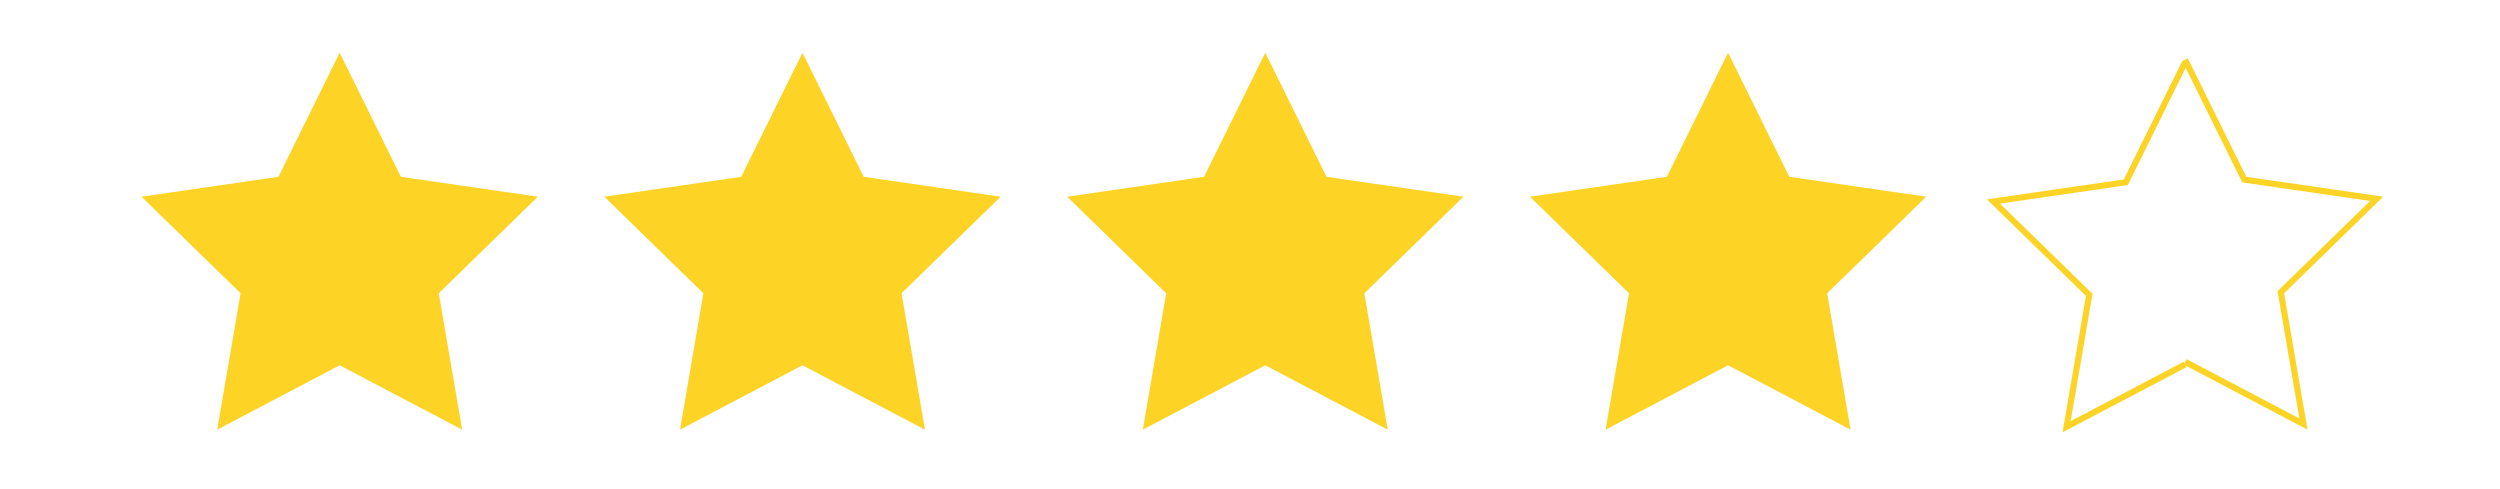
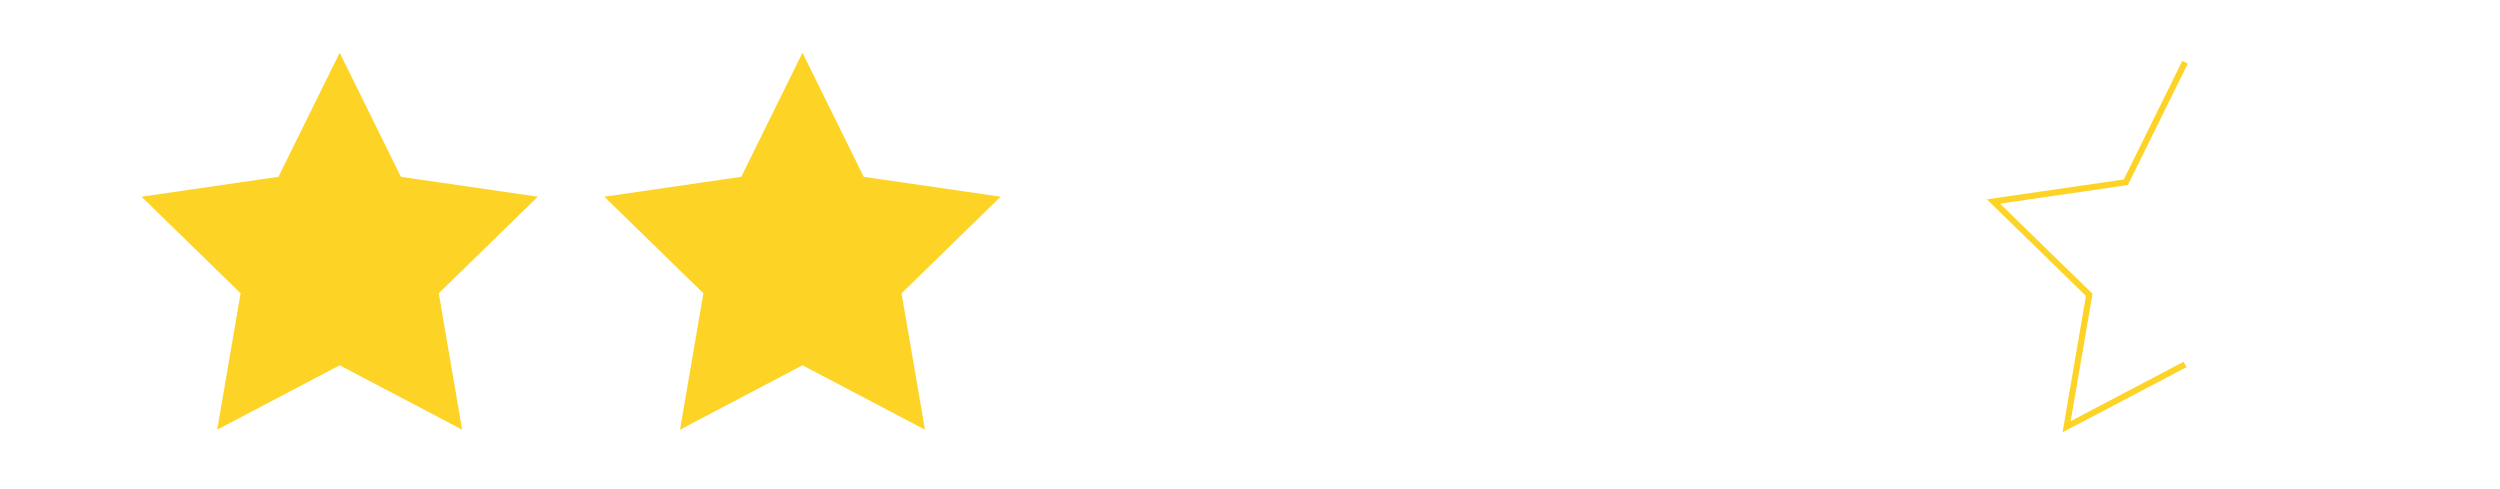
<svg xmlns="http://www.w3.org/2000/svg" version="1.1" id="Layer_1" x="0px" y="0px" width="409px" height="80px" viewBox="0 0 409 80" enable-background="new 0 0 409 80" xml:space="preserve">
  <polygon fill="#FDD326" stroke="#FDD326" stroke-miterlimit="10" points="55.571,9.756 65.257,29.383 86.916,32.53 71.244,47.807   74.943,69.378 55.571,59.193 36.199,69.378 39.899,47.807 24.227,32.53 45.885,29.383 " />
  <polygon fill="#FDD326" stroke="#FDD326" stroke-miterlimit="10" points="131.286,9.756 140.972,29.383 162.63,32.53   146.958,47.807 150.658,69.378 131.286,59.193 111.914,69.378 115.613,47.807 99.941,32.53 121.6,29.383 " />
-   <polygon fill="#FDD326" stroke="#FDD326" stroke-miterlimit="10" points="207,9.756 216.686,29.383 238.344,32.53 222.672,47.807   226.372,69.378 207,59.193 187.628,69.378 191.328,47.807 175.655,32.53 197.314,29.383 " />
-   <polygon fill="#FDD326" stroke="#FDD326" stroke-miterlimit="10" points="282.714,9.756 292.4,29.383 314.059,32.53 298.387,47.807   302.086,69.378 282.714,59.193 263.342,69.378 267.041,47.807 251.369,32.53 273.027,29.383 " />
-   <path fill="none" stroke="#FDD326" stroke-miterlimit="10" d="M357.471,9.756l9.687,19.626l21.658,3.147l-15.672,15.277  l3.699,21.571l-19.372-10.185" />
  <path fill="none" stroke="#FDD326" stroke-miterlimit="10" d="M357.471,59.626l-19.372,10.185l3.699-21.571l-15.672-15.277  l21.658-3.147l9.687-19.626" />
</svg>